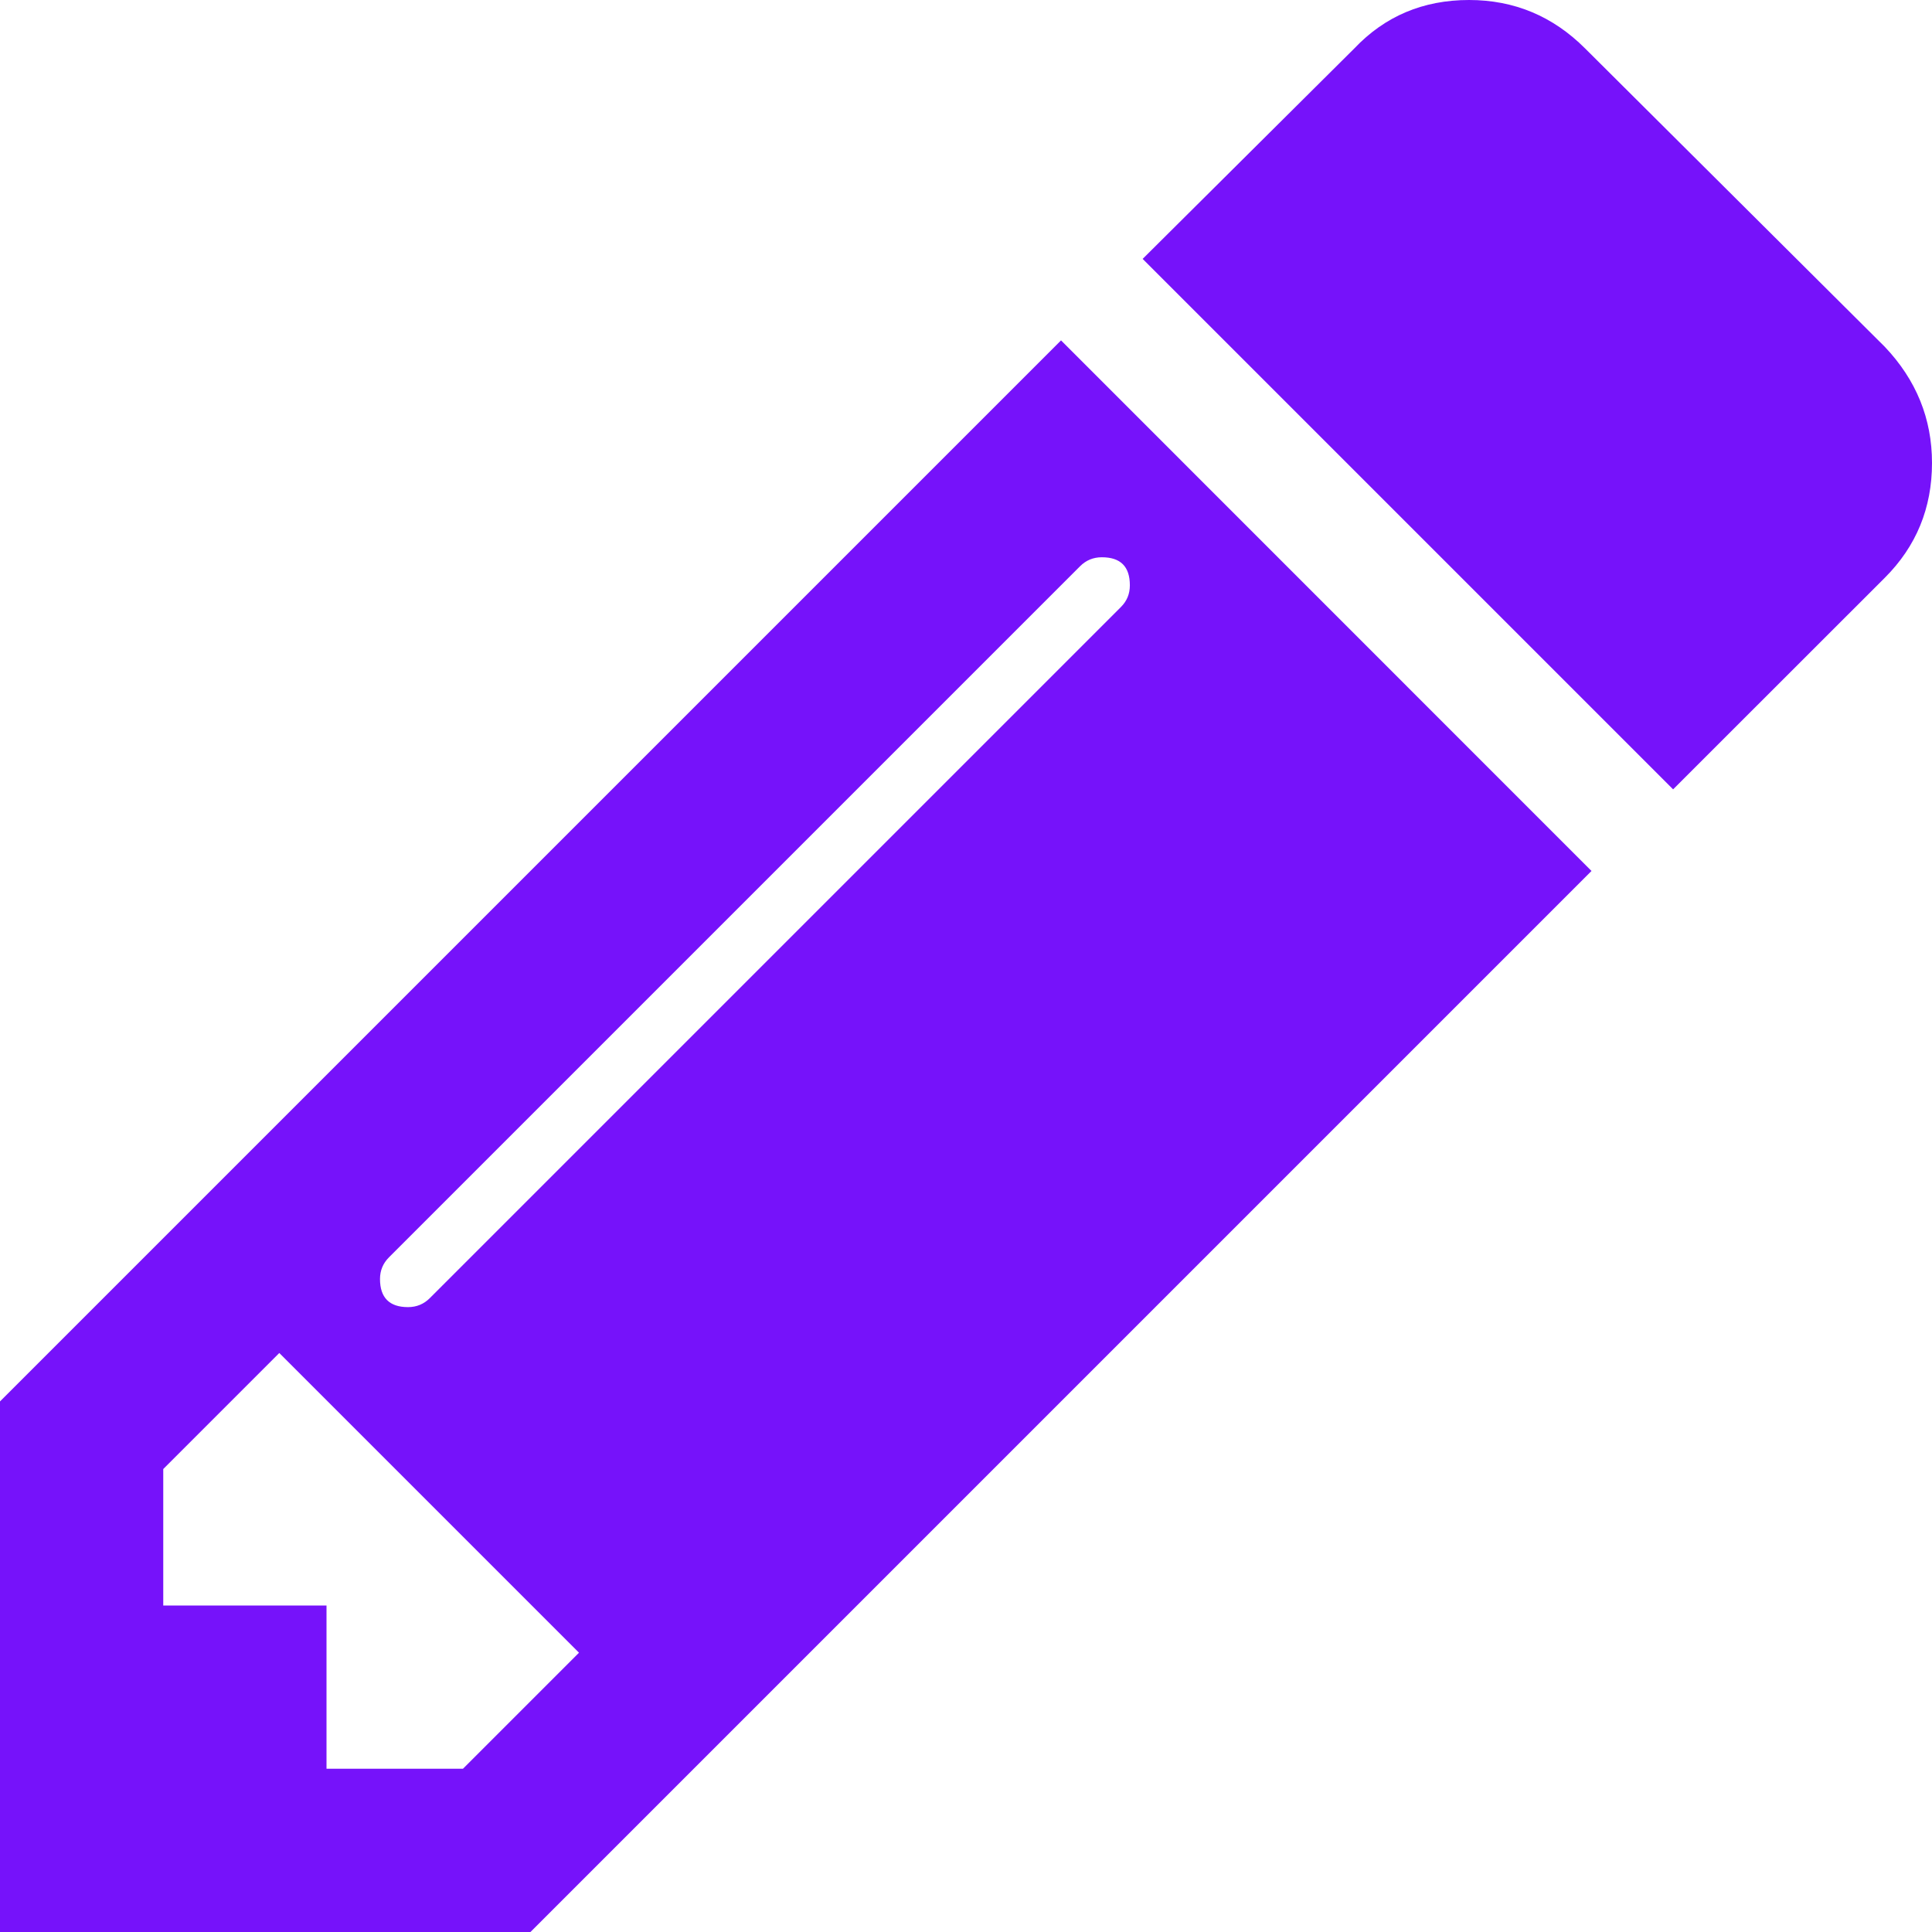
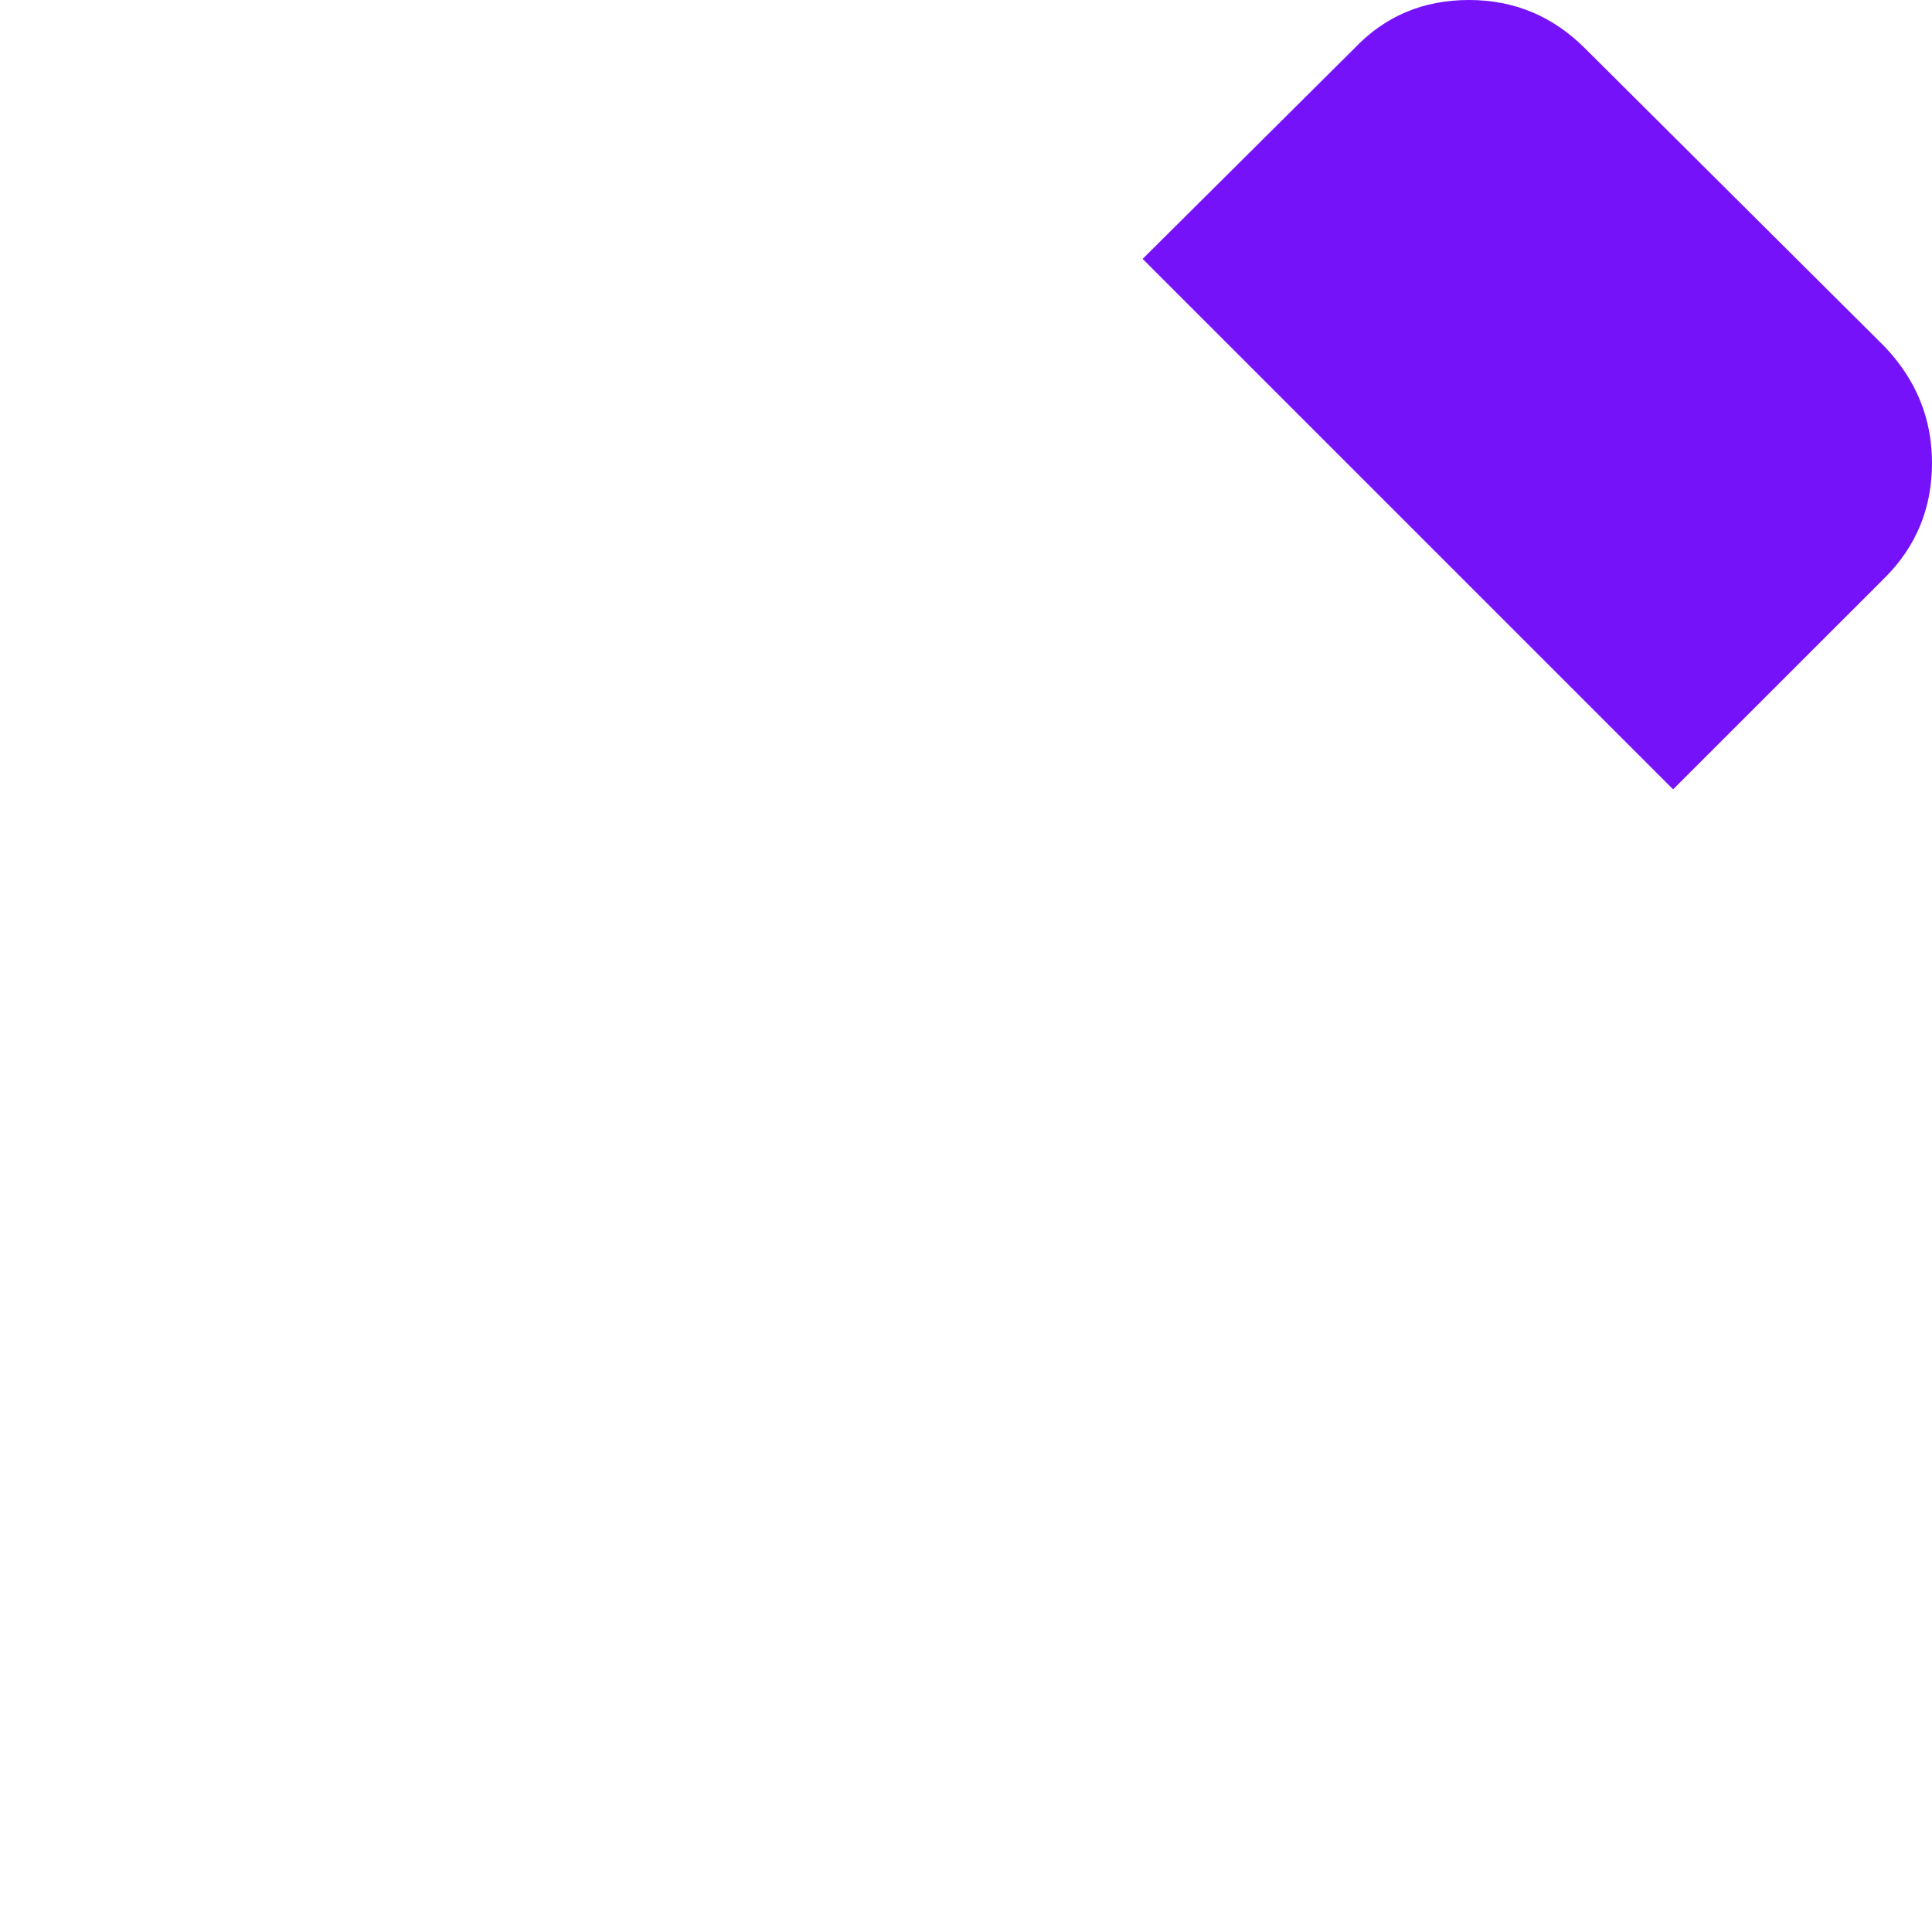
<svg xmlns="http://www.w3.org/2000/svg" width="16" height="16" viewBox="0 0 16 16" fill="none">
  <g clip-path="url(#clip0_4896_26720)">
-     <path d="M0 11.606V16H4.393L13.18 7.213L8.787 2.819L0 11.606ZM3.834 14.648L2.704 14.648V13.296H1.352V12.166L2.313 11.205L4.795 13.687L3.834 14.648ZM9.125 4.615C9.28 4.615 9.357 4.692 9.357 4.847C9.357 4.918 9.333 4.977 9.283 5.027L3.559 10.751C3.51 10.8 3.45 10.825 3.379 10.825C3.225 10.825 3.147 10.747 3.147 10.592C3.147 10.522 3.172 10.462 3.221 10.413L8.945 4.689C8.994 4.64 9.054 4.615 9.125 4.615Z" fill="#7612FA" />
    <path d="M15.609 2.872L13.127 0.401C12.86 0.134 12.54 0 12.166 0C11.786 0 11.469 0.134 11.216 0.401L9.463 2.144L13.856 6.537L15.61 4.784C15.87 4.524 16 4.207 16 3.834C16 3.468 15.87 3.147 15.609 2.872Z" fill="#7612FA" />
  </g>
  <defs>
    <clipPath id="clip0_4896_26720">
      <rect width="16" height="16" fill="white" />
    </clipPath>
  </defs>
</svg>